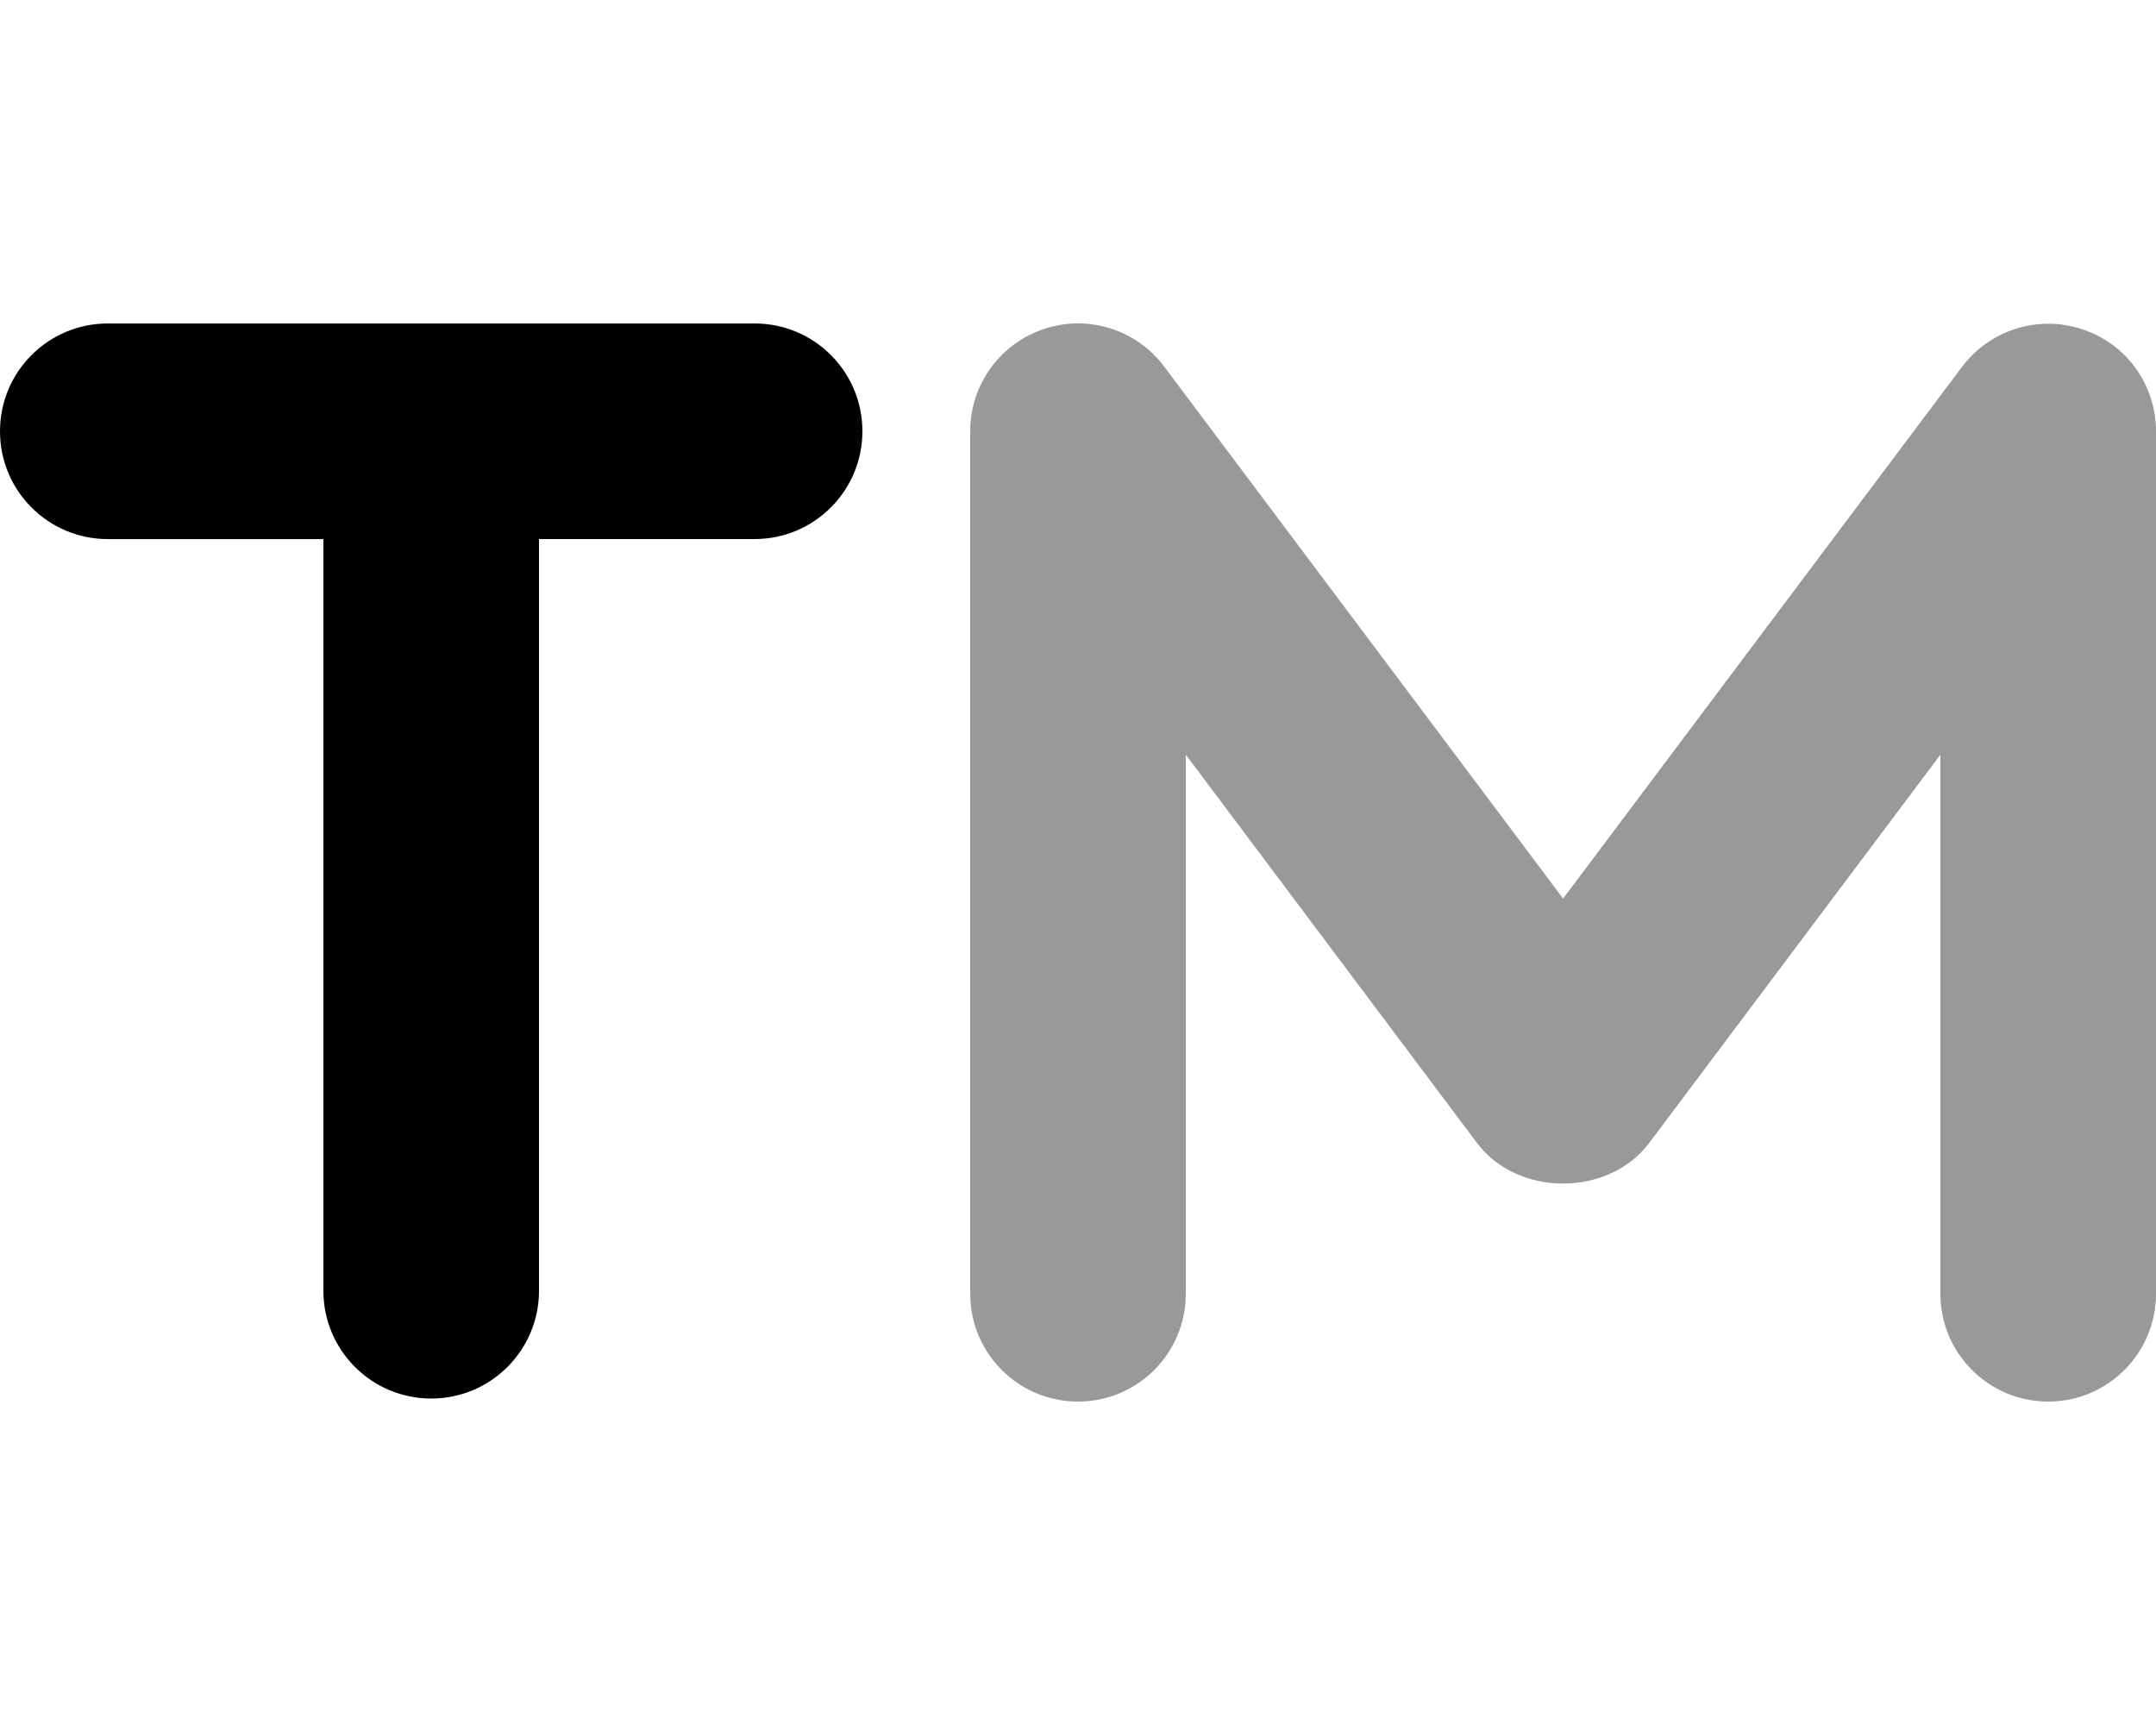
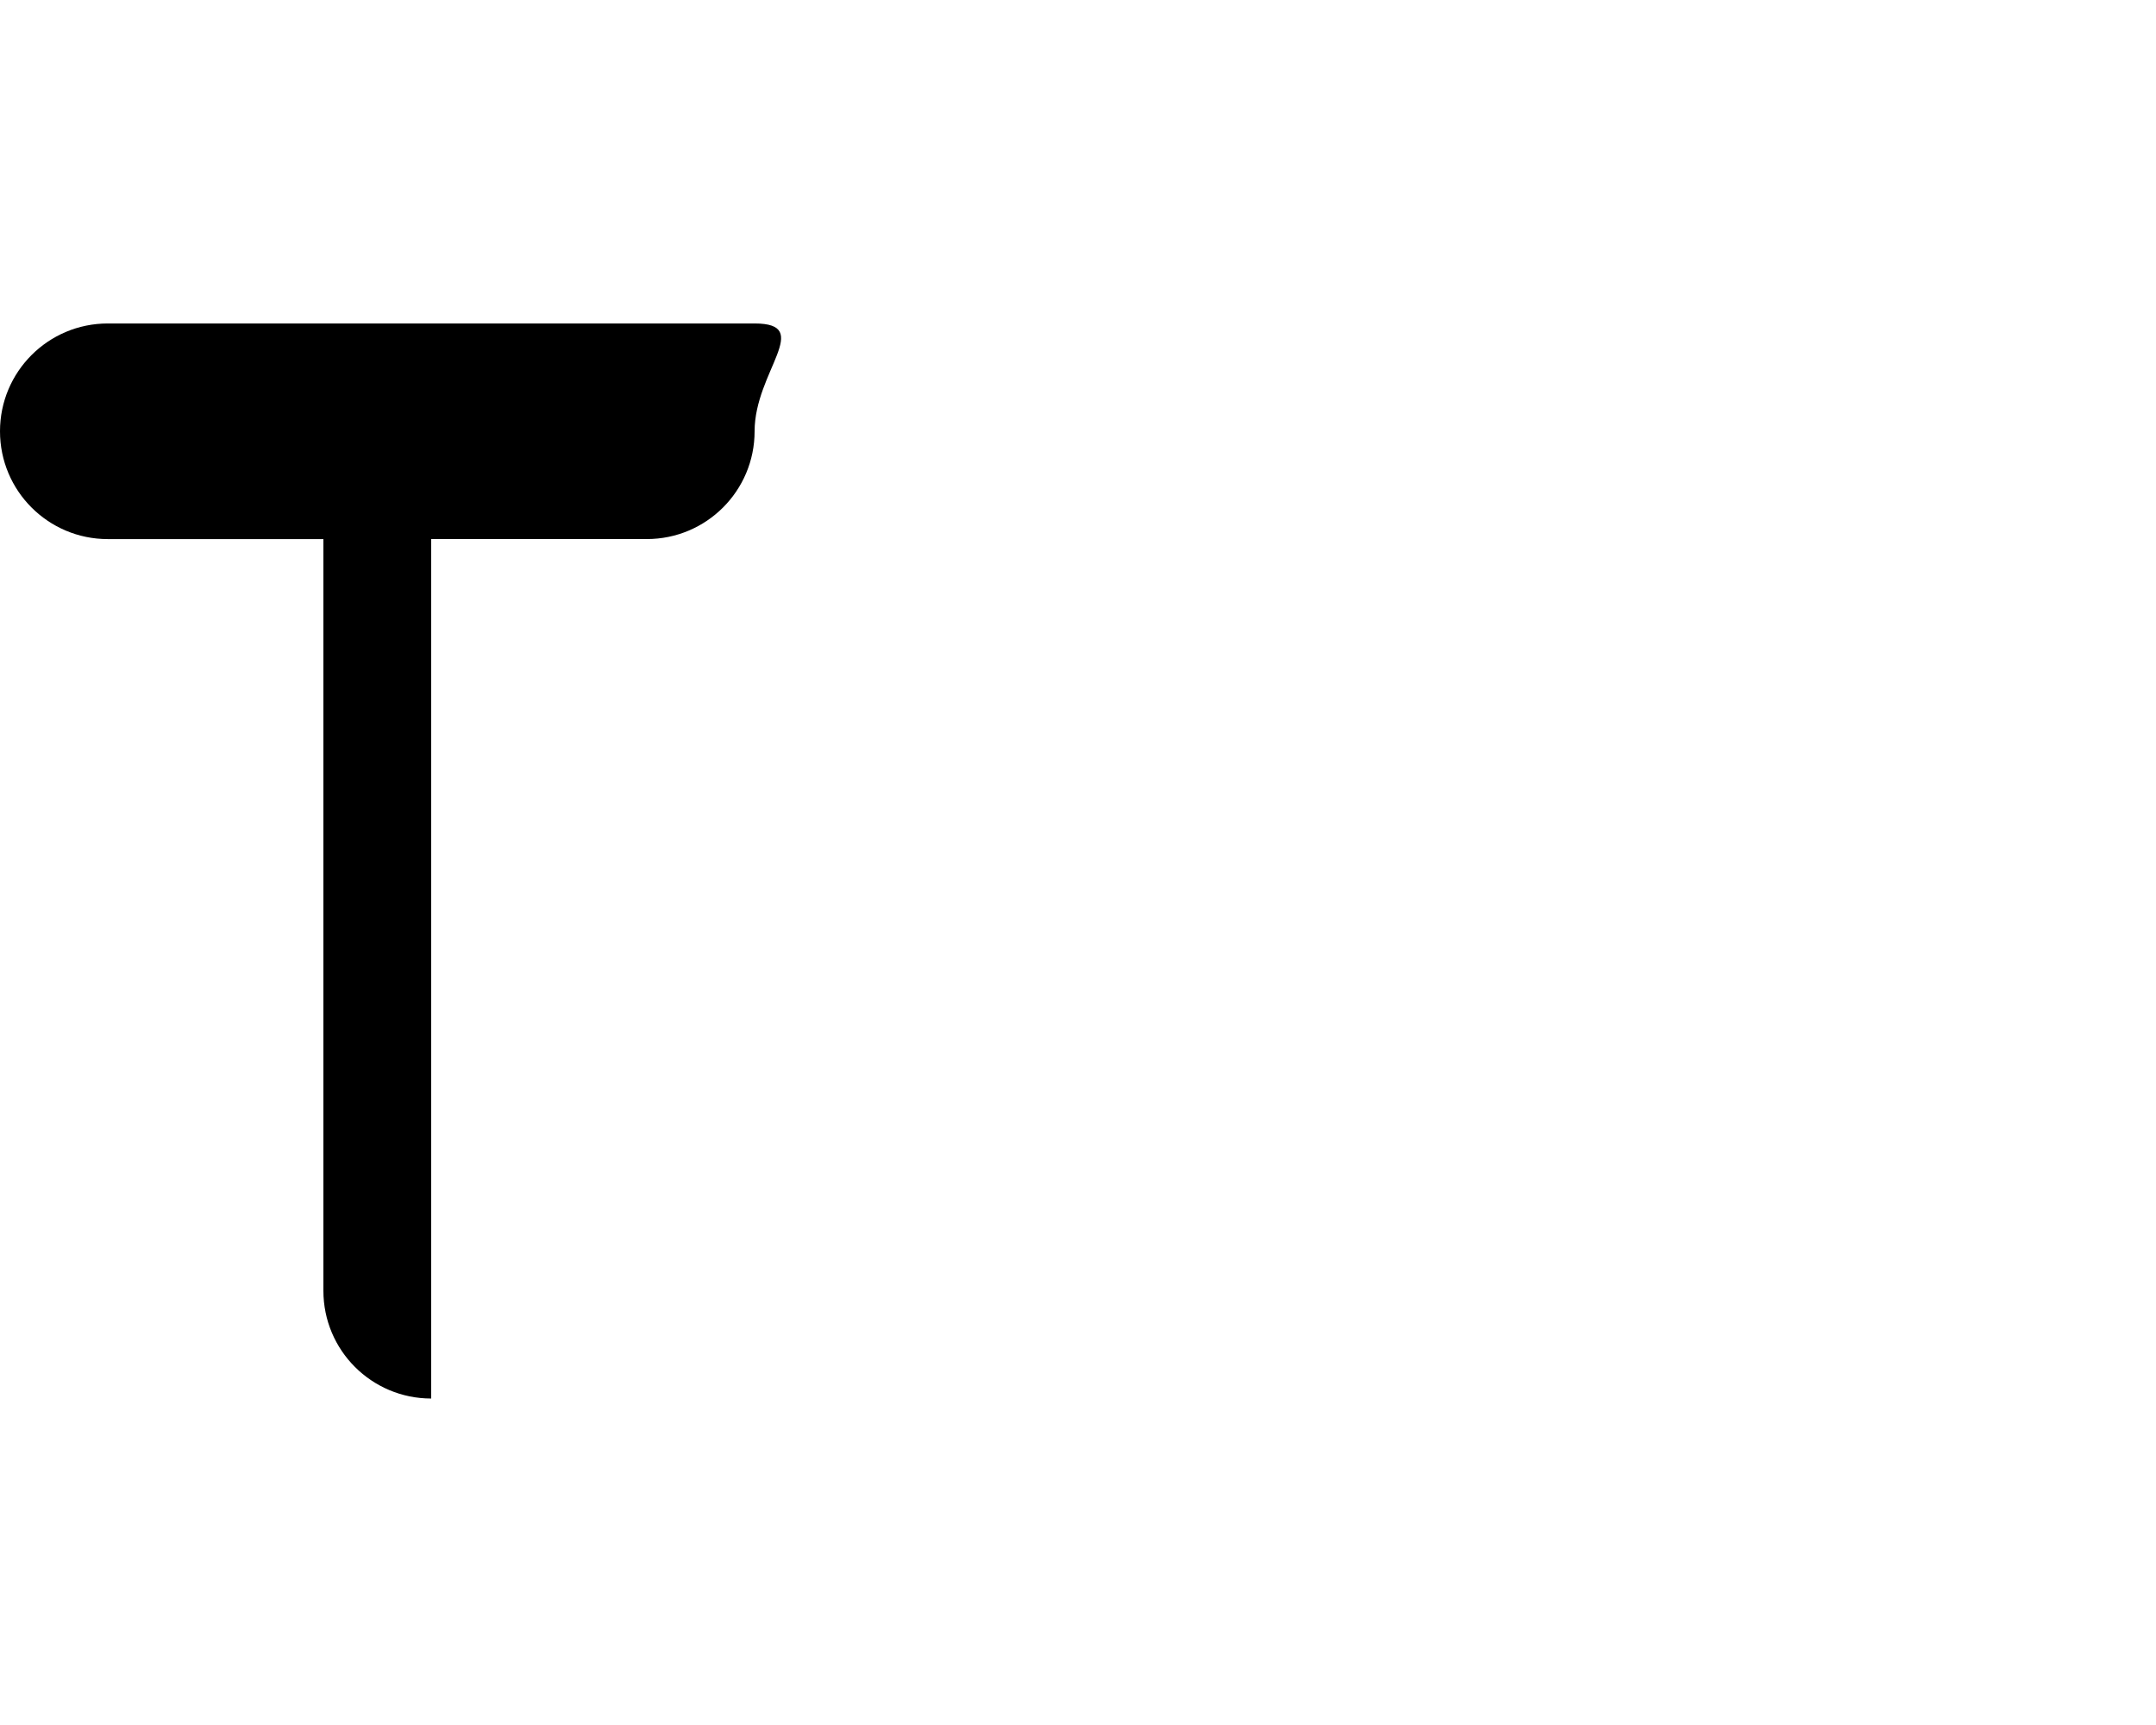
<svg xmlns="http://www.w3.org/2000/svg" viewBox="0 0 640 512">
  <defs>
    <style>.fa-secondary{opacity:.4}</style>
  </defs>
-   <path class="fa-primary" d="M224 96.01H32c-17.67 0-32 14.31-32 32s14.33 32 32 32h64v223.1c0 17.69 14.33 31.99 32 31.99s32-14.3 32-31.99V160h64c17.67 0 32-14.31 32-32S241.7 96.01 224 96.01z" />
-   <path class="fa-secondary" d="M640 128v256c0 17.69-14.33 32-32 32s-32-14.31-32-32v-160l-86.41 115.2c-12.06 16.12-39.13 16.12-51.19 0L352 224v160c0 17.69-14.33 32-32 32s-32-14.31-32-32v-256c0-13.78 8.812-26 21.88-30.34c13.08-4.406 27.45 .125 35.72 11.16L464 266.7l118.4-157.8c8.266-11 22.7-15.53 35.72-11.16C631.2 102 640 114.2 640 128z" />
+   <path class="fa-primary" d="M224 96.01H32c-17.67 0-32 14.31-32 32s14.33 32 32 32h64v223.1c0 17.69 14.33 31.99 32 31.99V160h64c17.67 0 32-14.31 32-32S241.7 96.01 224 96.01z" />
</svg>